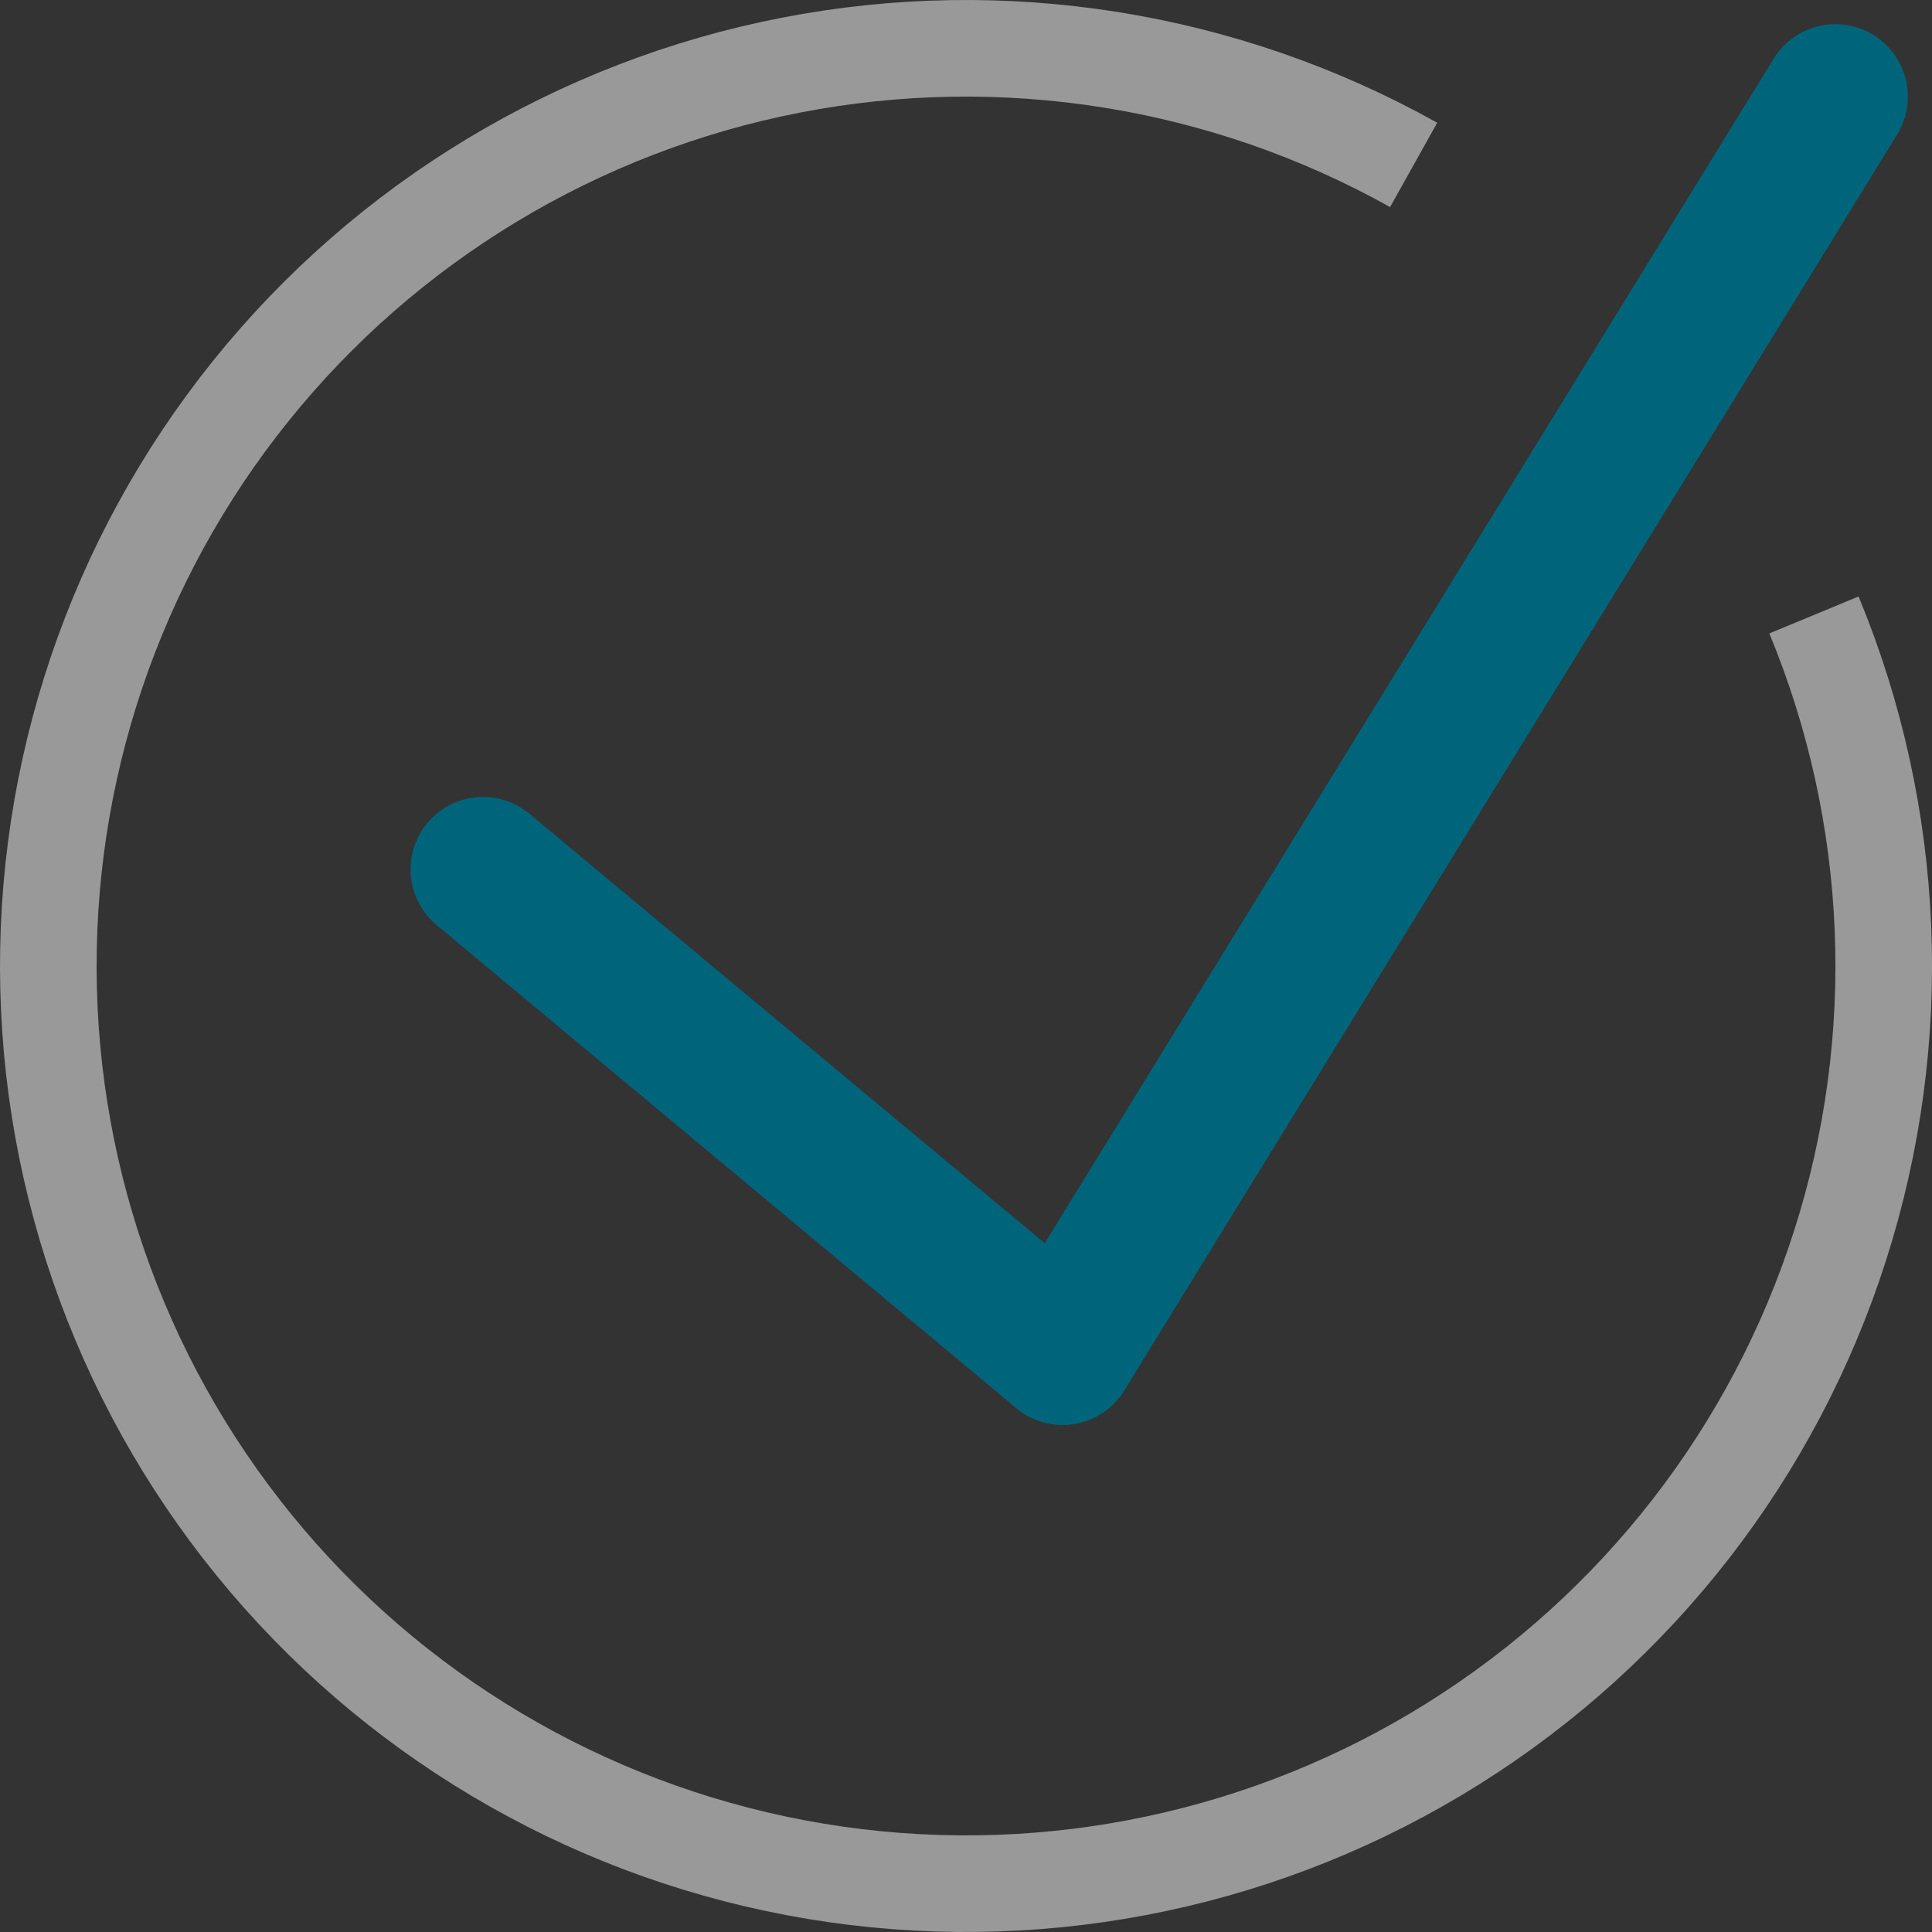
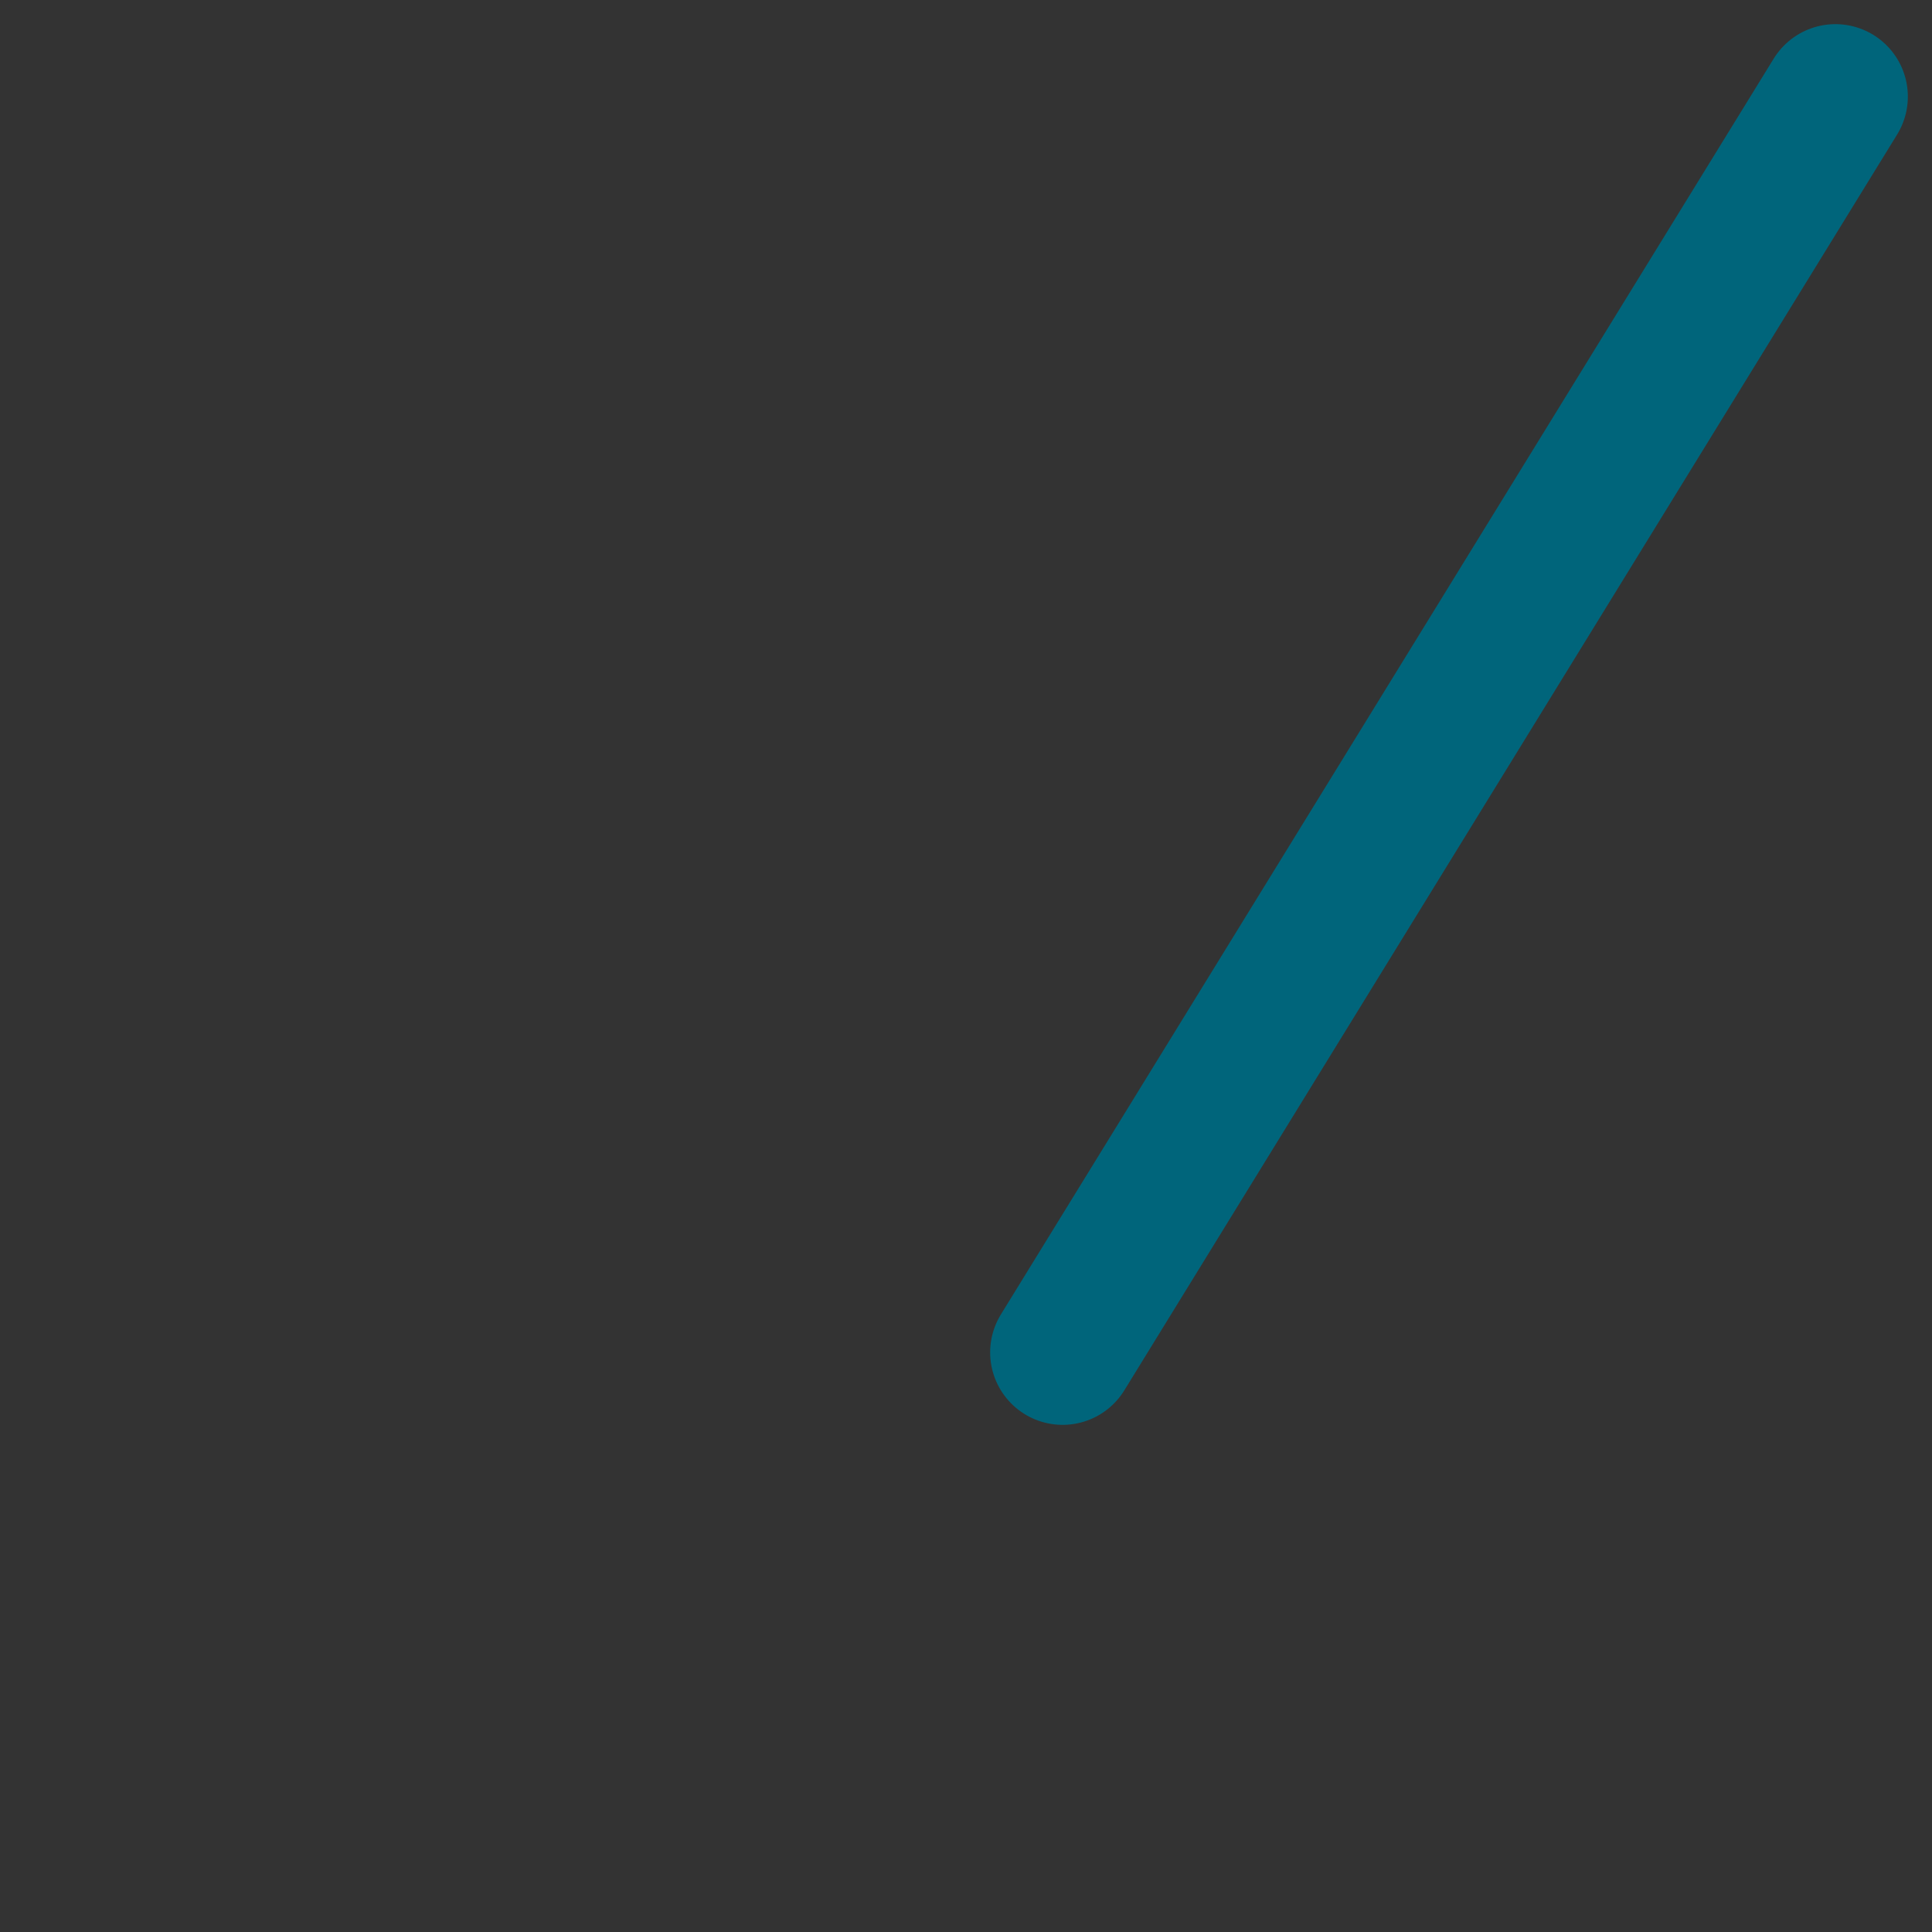
<svg xmlns="http://www.w3.org/2000/svg" width="20" height="20" viewBox="0 0 20 20" fill="none">
  <rect x="0" y="0" width="20" height="20" fill="#333333" stroke="none" />
  <path d="M11 14L19 1" stroke="#00657B" stroke-width="1.5" stroke-linecap="round" stroke-linejoin="round" />
-   <path d="M5 9L11 14" stroke="#00657B" stroke-width="1.5" stroke-linecap="round" stroke-linejoin="round" />
-   <path d="M18.778 6.366C19.637 8.441 19.733 10.753 19.049 12.892C18.366 15.031 16.947 16.858 15.044 18.05C13.141 19.243 10.877 19.722 8.654 19.404C6.432 19.086 4.393 17.991 2.901 16.313C1.409 14.635 0.559 12.483 0.503 10.238C0.447 7.993 1.187 5.801 2.594 4.05C4 2.3 5.981 1.104 8.185 0.675C10.389 0.246 12.674 0.612 14.634 1.707" stroke="white" stroke-opacity="0.5" stroke-linejoin="round" />
</svg>